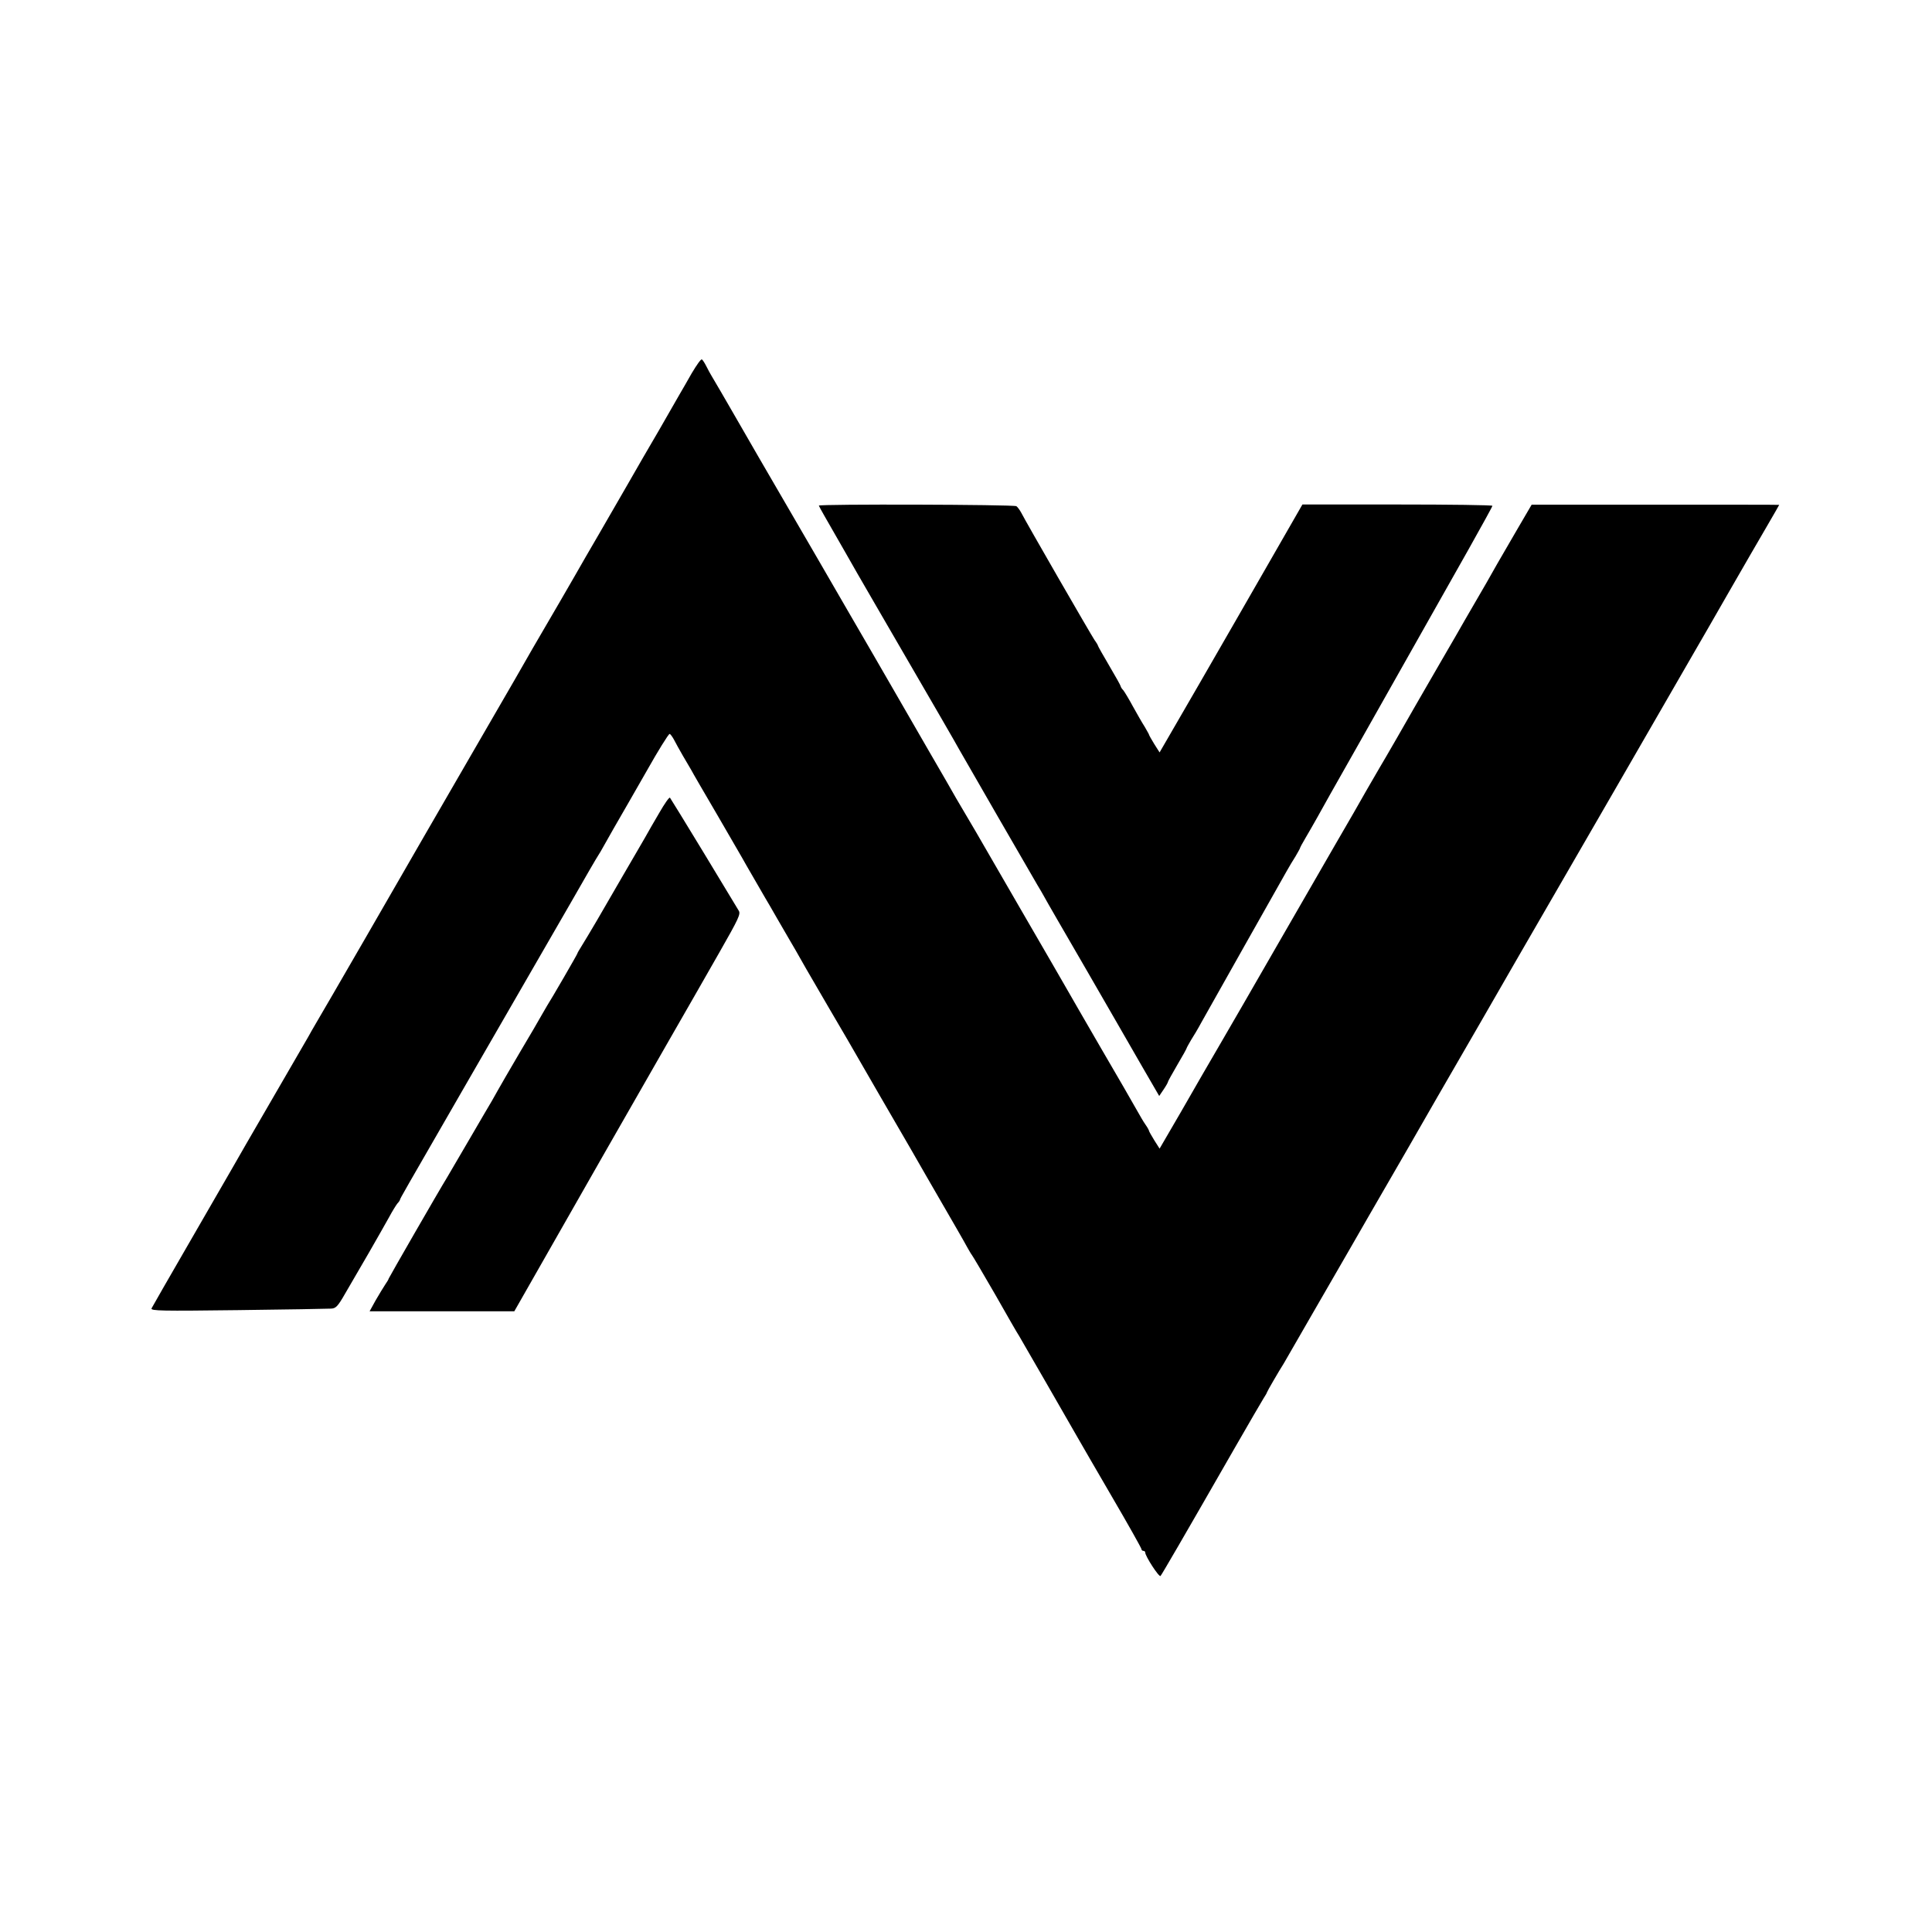
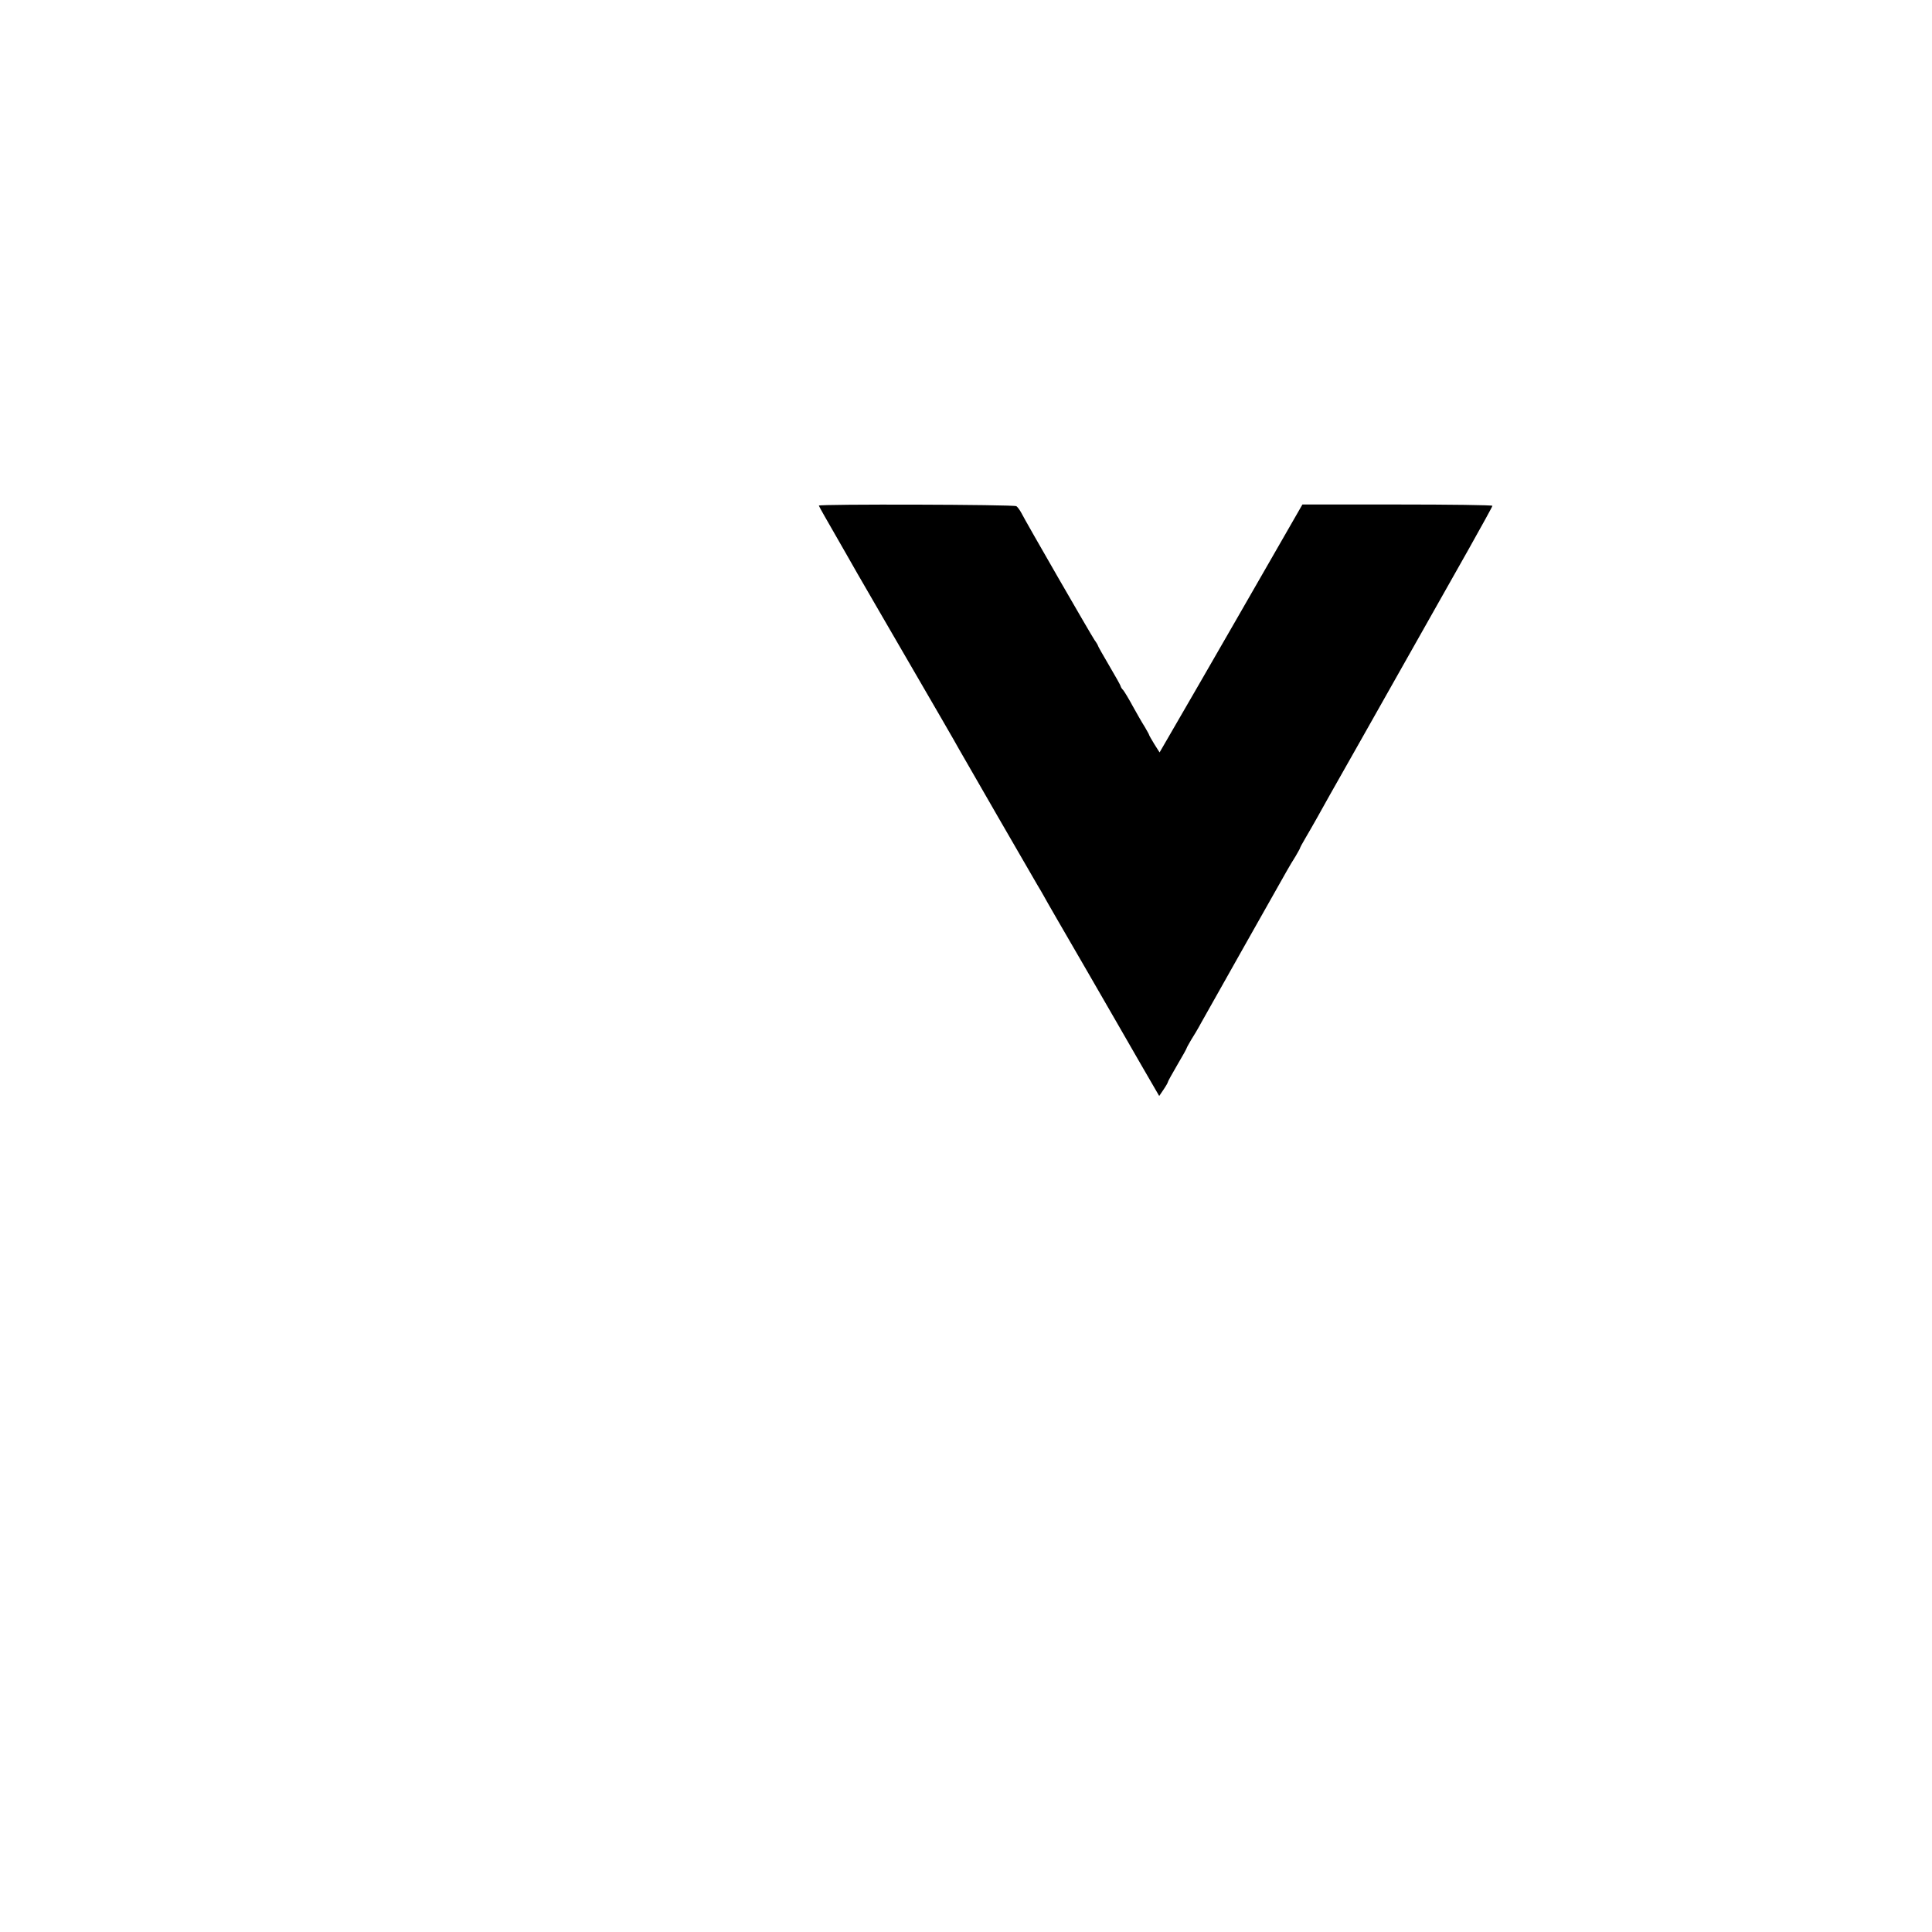
<svg xmlns="http://www.w3.org/2000/svg" version="1.0" width="1024pt" height="1024pt" viewBox="0 0 1024 1024" preserveAspectRatio="xMidYMid meet">
  <g transform="translate(0,1024) scale(0.1,-0.1)" fill="#000000" stroke="none">
-     <path d="M3667 8263 c-24 -43 -54 -94 -65 -113 -11 -19 -60 -105 -109 -190 -50 -85 -124 -213 -165 -285 -41 -71 -110 -191 -153 -265 -43 -74 -102 -175 -130 -225 -48 -84 -77 -133 -222 -382 -31 -54 -73 -128 -94 -164 -21 -36 -120 -207 -220 -380 -100 -173 -214 -370 -254 -439 -92 -161 -556 -964 -584 -1010 -11 -19 -28 -48 -37 -65 -9 -16 -98 -169 -197 -340 -99 -170 -191 -330 -205 -355 -14 -25 -115 -199 -224 -388 -109 -188 -201 -349 -205 -357 -4 -13 54 -14 458 -9 255 3 477 7 493 8 26 1 36 11 76 81 26 44 82 141 125 215 43 74 91 160 108 190 16 30 36 62 43 71 8 8 14 18 14 20 0 6 19 38 325 569 310 538 435 753 580 1005 75 132 141 245 145 250 4 6 20 32 35 60 15 27 70 124 123 215 52 91 100 174 106 185 50 89 109 185 115 185 4 0 15 -15 24 -32 9 -18 30 -55 46 -83 16 -27 36 -61 44 -75 7 -14 70 -122 139 -240 68 -118 138 -237 153 -265 36 -63 87 -151 100 -173 6 -9 35 -60 65 -112 30 -52 60 -103 65 -112 6 -9 46 -79 89 -155 44 -76 98 -169 121 -208 23 -38 144 -246 268 -462 125 -215 235 -405 244 -422 162 -280 203 -351 219 -381 11 -19 21 -37 24 -40 3 -3 59 -97 124 -210 64 -113 121 -212 127 -220 11 -19 278 -481 311 -540 14 -25 96 -166 182 -314 86 -147 156 -272 156 -277 0 -5 5 -9 10 -9 6 0 10 -4 10 -9 0 -19 73 -132 81 -124 7 8 116 195 393 678 76 132 145 251 154 265 9 14 17 27 17 30 1 3 16 31 35 63 19 33 43 73 54 90 10 18 78 136 151 262 73 127 165 286 205 355 40 69 81 141 92 160 11 19 106 184 211 365 104 182 222 386 262 455 40 69 98 170 130 225 32 55 117 204 190 330 73 127 181 313 240 415 59 102 177 307 263 455 287 498 369 639 427 740 32 55 118 204 190 330 73 127 162 281 199 344 36 62 66 114 66 115 0 1 -295 1 -656 1 l-656 0 -76 -130 c-91 -156 -138 -238 -164 -285 -11 -19 -37 -64 -58 -100 -21 -36 -47 -81 -58 -100 -10 -19 -68 -118 -127 -220 -59 -102 -117 -203 -130 -225 -31 -55 -169 -295 -194 -336 -11 -19 -42 -72 -69 -119 -26 -47 -100 -175 -164 -285 -63 -110 -197 -342 -297 -515 -100 -173 -187 -324 -193 -335 -6 -11 -57 -99 -113 -195 -56 -96 -153 -263 -215 -372 l-114 -196 -28 44 c-15 25 -28 47 -28 50 0 3 -8 18 -18 32 -11 15 -32 52 -49 82 -17 30 -101 177 -188 325 -86 149 -167 288 -179 310 -12 22 -122 211 -243 420 -121 209 -229 396 -240 415 -11 19 -35 60 -53 90 -18 30 -42 71 -53 90 -10 19 -77 134 -147 255 -70 121 -161 279 -202 350 -41 72 -142 245 -223 385 -81 140 -156 269 -165 285 -17 29 -75 129 -308 530 -57 99 -113 196 -124 215 -45 78 -119 206 -128 220 -5 8 -17 30 -26 48 -9 18 -20 35 -24 37 -5 3 -28 -30 -53 -72z" />
-     <path d="M4340 7560 c1 -3 14 -27 30 -55 29 -50 78 -137 118 -206 11 -20 86 -151 167 -290 331 -570 408 -703 427 -738 23 -41 384 -667 416 -721 12 -19 27 -46 35 -60 7 -14 107 -187 222 -385 114 -198 249 -431 298 -517 l91 -157 23 34 c13 19 23 37 23 40 0 4 23 44 50 91 28 47 50 87 50 90 0 2 11 21 23 42 13 20 38 62 54 92 17 30 120 213 228 405 109 193 209 370 223 395 14 25 36 62 49 82 12 21 23 40 23 42 0 3 13 27 29 54 16 27 44 76 62 108 49 88 53 96 239 424 171 303 321 568 564 999 69 123 126 226 126 230 0 4 -227 7 -503 7 l-504 0 -170 -296 c-93 -162 -263 -458 -378 -657 l-209 -361 -28 44 c-15 25 -28 47 -28 50 0 2 -11 21 -23 42 -13 20 -41 69 -62 107 -21 39 -44 77 -51 86 -8 8 -14 18 -14 21 0 4 -27 52 -60 108 -33 56 -60 104 -60 106 0 3 -8 17 -19 32 -19 28 -364 626 -388 674 -8 15 -20 31 -26 35 -13 9 -1047 12 -1047 3z" />
-     <path d="M3495 5933 c-28 -47 -62 -107 -76 -132 -14 -25 -66 -113 -114 -196 -48 -82 -112 -193 -142 -245 -31 -52 -66 -112 -79 -132 -13 -21 -24 -39 -24 -42 0 -4 -139 -244 -160 -276 -5 -8 -18 -31 -29 -50 -10 -19 -63 -109 -117 -200 -53 -91 -106 -181 -116 -200 -11 -19 -25 -44 -31 -55 -7 -11 -61 -104 -120 -205 -60 -102 -112 -192 -117 -200 -45 -73 -310 -534 -310 -537 0 -3 -8 -17 -18 -31 -10 -15 -33 -53 -51 -84 l-32 -58 383 0 384 0 472 828 c260 455 480 838 488 852 8 14 66 115 128 224 102 179 113 202 101 220 -7 12 -90 149 -185 306 -95 157 -176 288 -179 292 -4 4 -29 -32 -56 -79z" />
+     <path d="M4340 7560 c1 -3 14 -27 30 -55 29 -50 78 -137 118 -206 11 -20 86 -151 167 -290 331 -570 408 -703 427 -738 23 -41 384 -667 416 -721 12 -19 27 -46 35 -60 7 -14 107 -187 222 -385 114 -198 249 -431 298 -517 l91 -157 23 34 c13 19 23 37 23 40 0 4 23 44 50 91 28 47 50 87 50 90 0 2 11 21 23 42 13 20 38 62 54 92 17 30 120 213 228 405 109 193 209 370 223 395 14 25 36 62 49 82 12 21 23 40 23 42 0 3 13 27 29 54 16 27 44 76 62 108 49 88 53 96 239 424 171 303 321 568 564 999 69 123 126 226 126 230 0 4 -227 7 -503 7 l-504 0 -170 -296 c-93 -162 -263 -458 -378 -657 l-209 -361 -28 44 c-15 25 -28 47 -28 50 0 2 -11 21 -23 42 -13 20 -41 69 -62 107 -21 39 -44 77 -51 86 -8 8 -14 18 -14 21 0 4 -27 52 -60 108 -33 56 -60 104 -60 106 0 3 -8 17 -19 32 -19 28 -364 626 -388 674 -8 15 -20 31 -26 35 -13 9 -1047 12 -1047 3" />
  </g>
</svg>